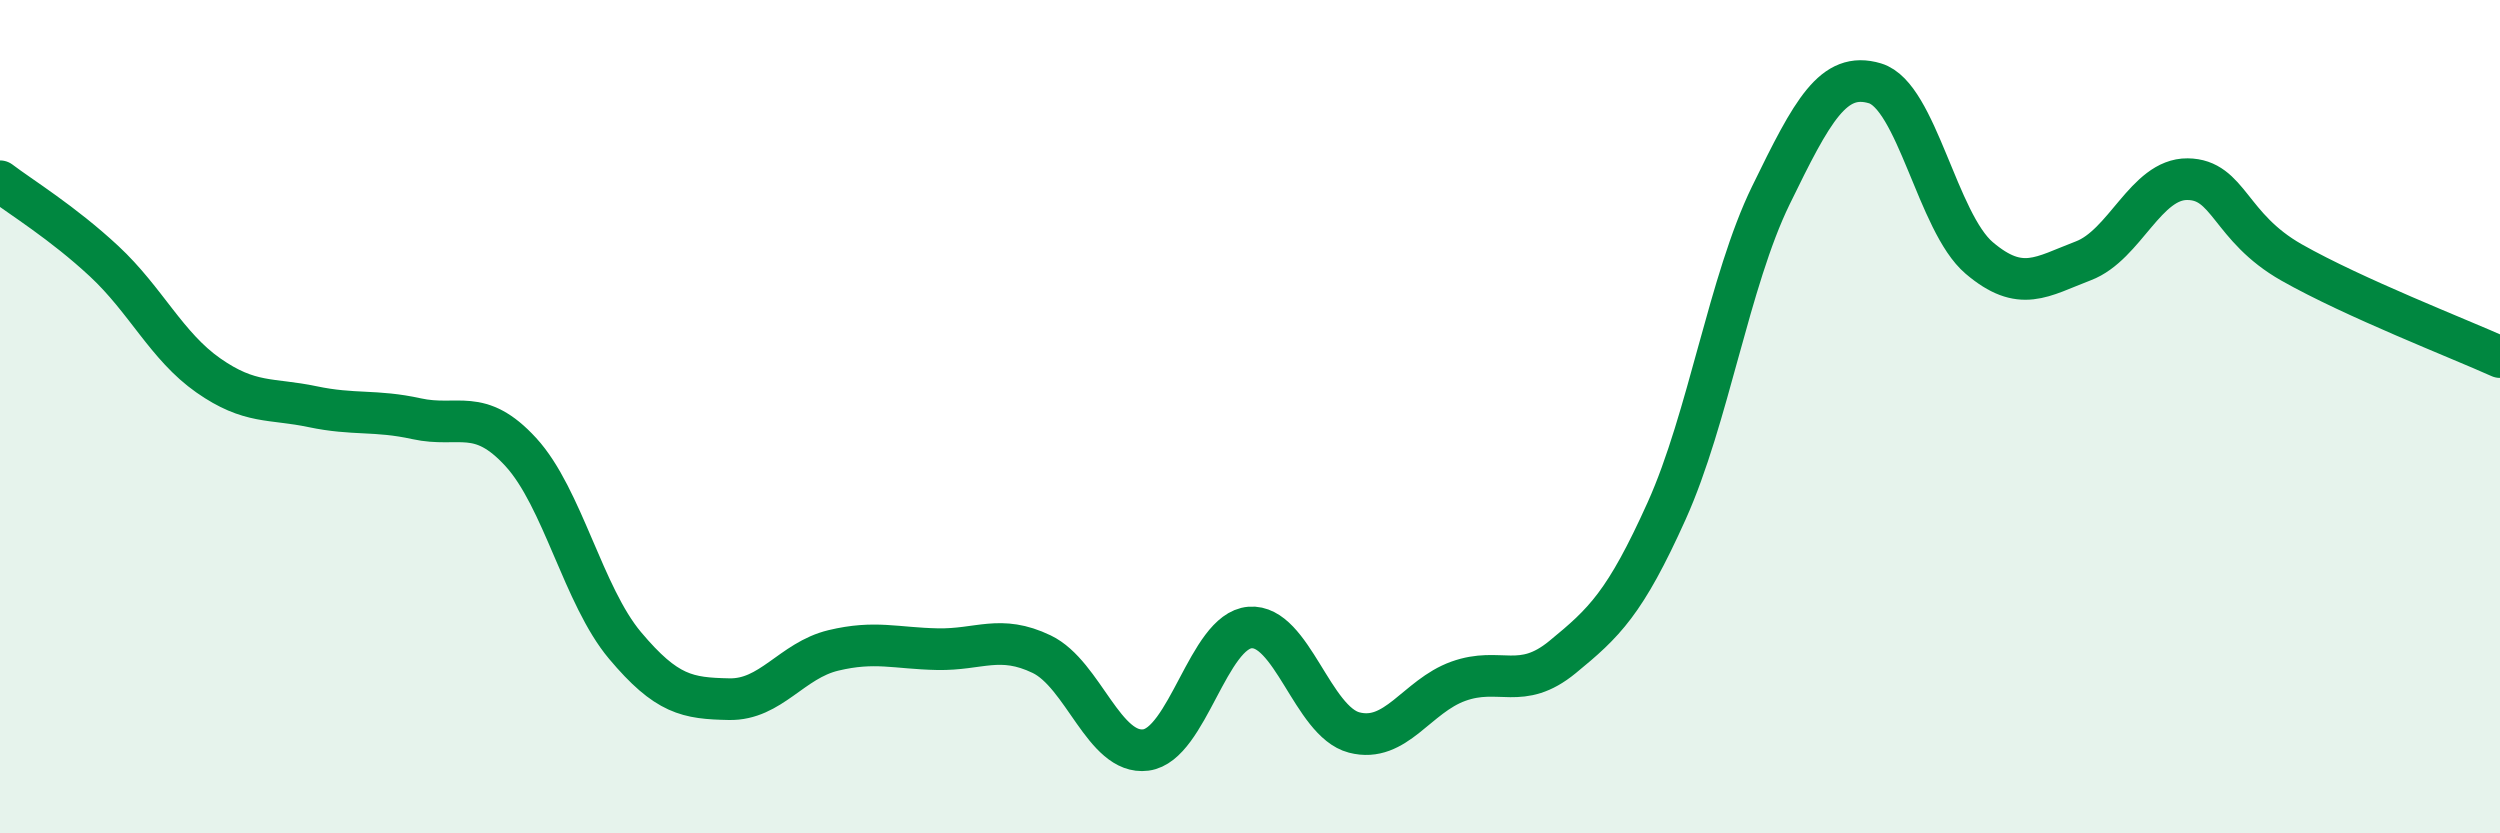
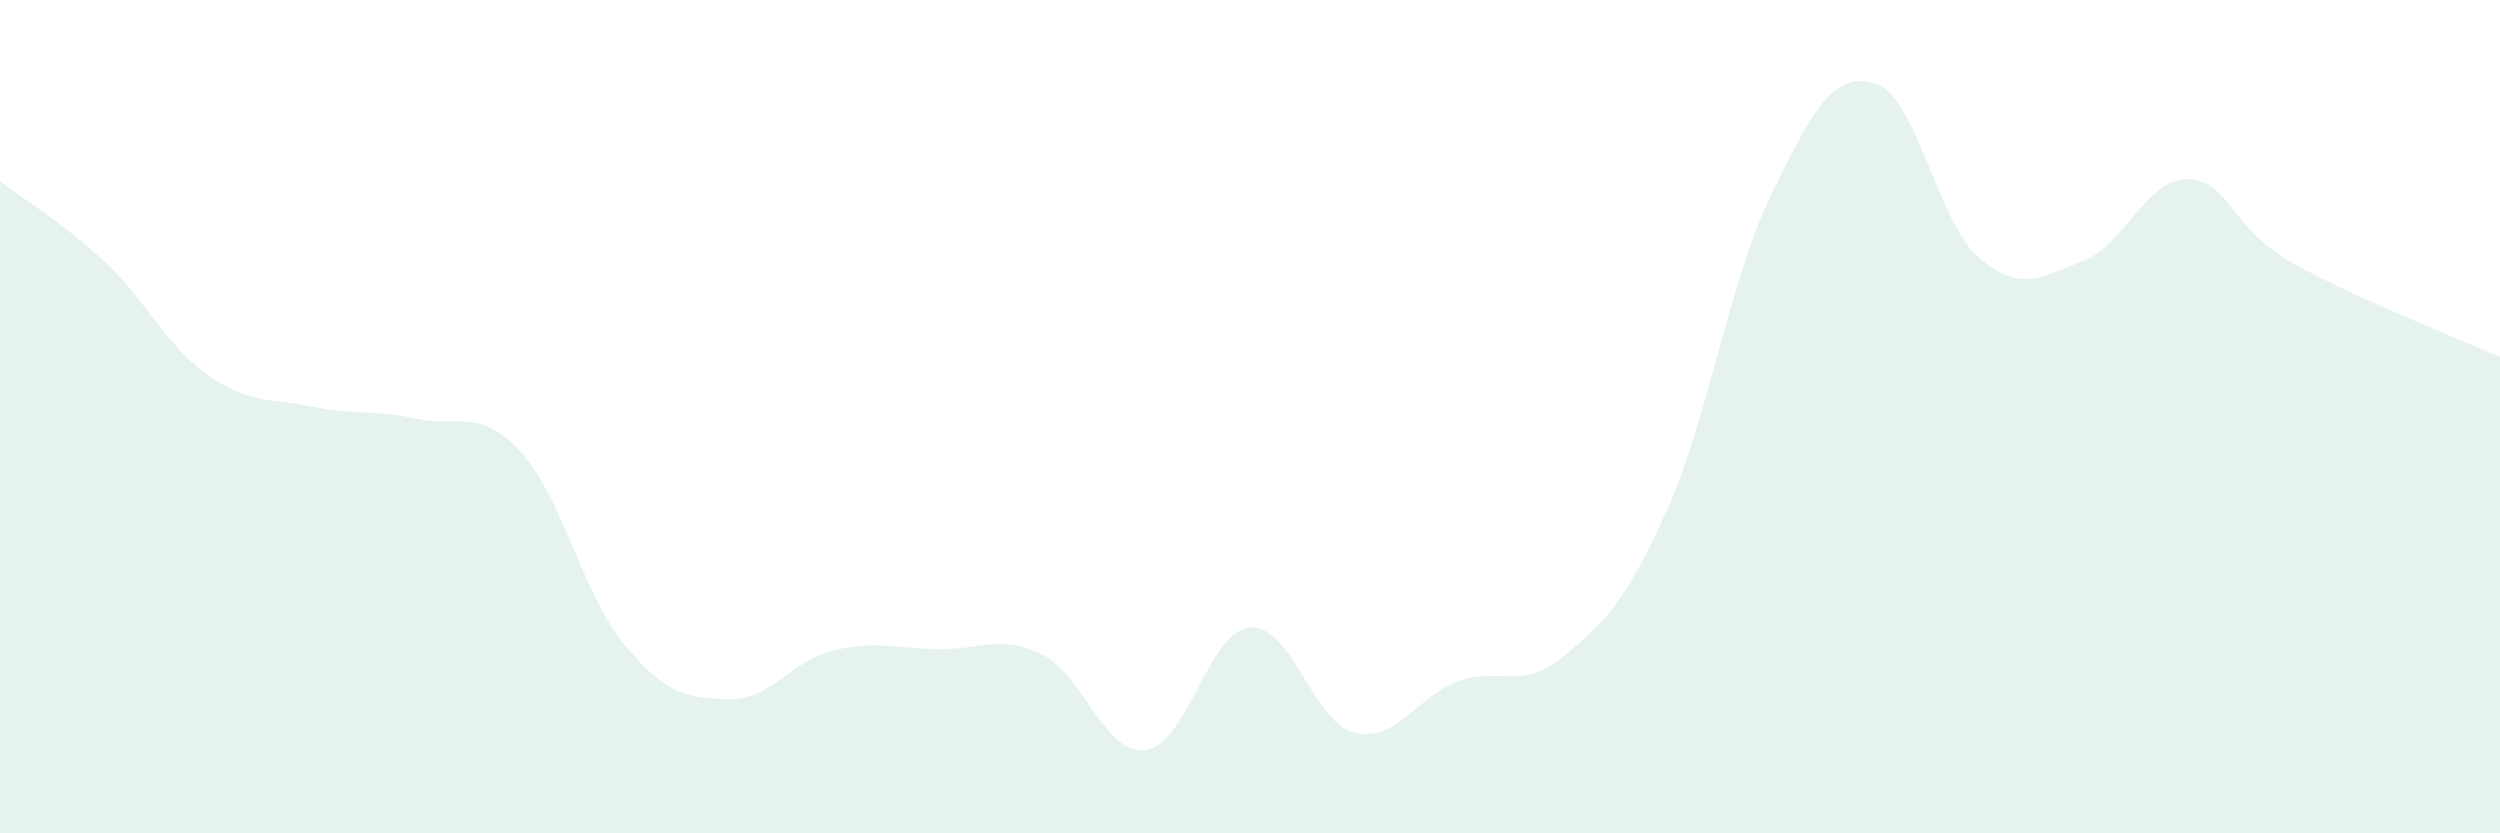
<svg xmlns="http://www.w3.org/2000/svg" width="60" height="20" viewBox="0 0 60 20">
  <path d="M 0,4.35 C 0.5,4.73 1.5,5.34 2.5,6.27 C 3.5,7.2 4,8.31 5,9.01 C 6,9.71 6.5,9.55 7.5,9.76 C 8.5,9.97 9,9.83 10,10.05 C 11,10.27 11.5,9.76 12.5,10.85 C 13.5,11.94 14,14.3 15,15.49 C 16,16.68 16.5,16.76 17.5,16.78 C 18.5,16.8 19,15.85 20,15.61 C 21,15.37 21.5,15.56 22.5,15.58 C 23.5,15.6 24,15.22 25,15.7 C 26,16.18 26.5,18.13 27.5,18 C 28.5,17.87 29,15.14 30,15.06 C 31,14.98 31.5,17.32 32.5,17.58 C 33.5,17.84 34,16.71 35,16.35 C 36,15.99 36.5,16.59 37.5,15.77 C 38.5,14.95 39,14.48 40,12.26 C 41,10.04 41.5,6.74 42.5,4.69 C 43.5,2.64 44,1.7 45,2 C 46,2.3 46.5,5.34 47.5,6.19 C 48.5,7.04 49,6.64 50,6.26 C 51,5.88 51.5,4.29 52.5,4.3 C 53.5,4.31 53.5,5.45 55,6.3 C 56.5,7.15 59,8.12 60,8.57L60 20L0 20Z" fill="#008740" opacity="0.1" stroke-linecap="round" stroke-linejoin="round" />
-   <path d="M 0,4.35 C 0.5,4.73 1.5,5.34 2.5,6.27 C 3.5,7.2 4,8.31 5,9.01 C 6,9.71 6.5,9.55 7.5,9.76 C 8.5,9.97 9,9.83 10,10.05 C 11,10.27 11.5,9.76 12.5,10.85 C 13.5,11.94 14,14.3 15,15.49 C 16,16.68 16.5,16.76 17.5,16.78 C 18.5,16.8 19,15.85 20,15.61 C 21,15.37 21.5,15.56 22.5,15.58 C 23.5,15.6 24,15.22 25,15.7 C 26,16.18 26.5,18.13 27.5,18 C 28.5,17.87 29,15.14 30,15.06 C 31,14.98 31.5,17.32 32.5,17.58 C 33.5,17.84 34,16.71 35,16.35 C 36,15.99 36.5,16.59 37.5,15.77 C 38.5,14.95 39,14.48 40,12.26 C 41,10.04 41.5,6.74 42.5,4.69 C 43.5,2.64 44,1.7 45,2 C 46,2.3 46.5,5.34 47.5,6.19 C 48.5,7.04 49,6.64 50,6.26 C 51,5.88 51.5,4.29 52.5,4.3 C 53.5,4.31 53.5,5.45 55,6.3 C 56.5,7.15 59,8.12 60,8.57" stroke="#008740" stroke-width="1" fill="none" stroke-linecap="round" stroke-linejoin="round" />
</svg>